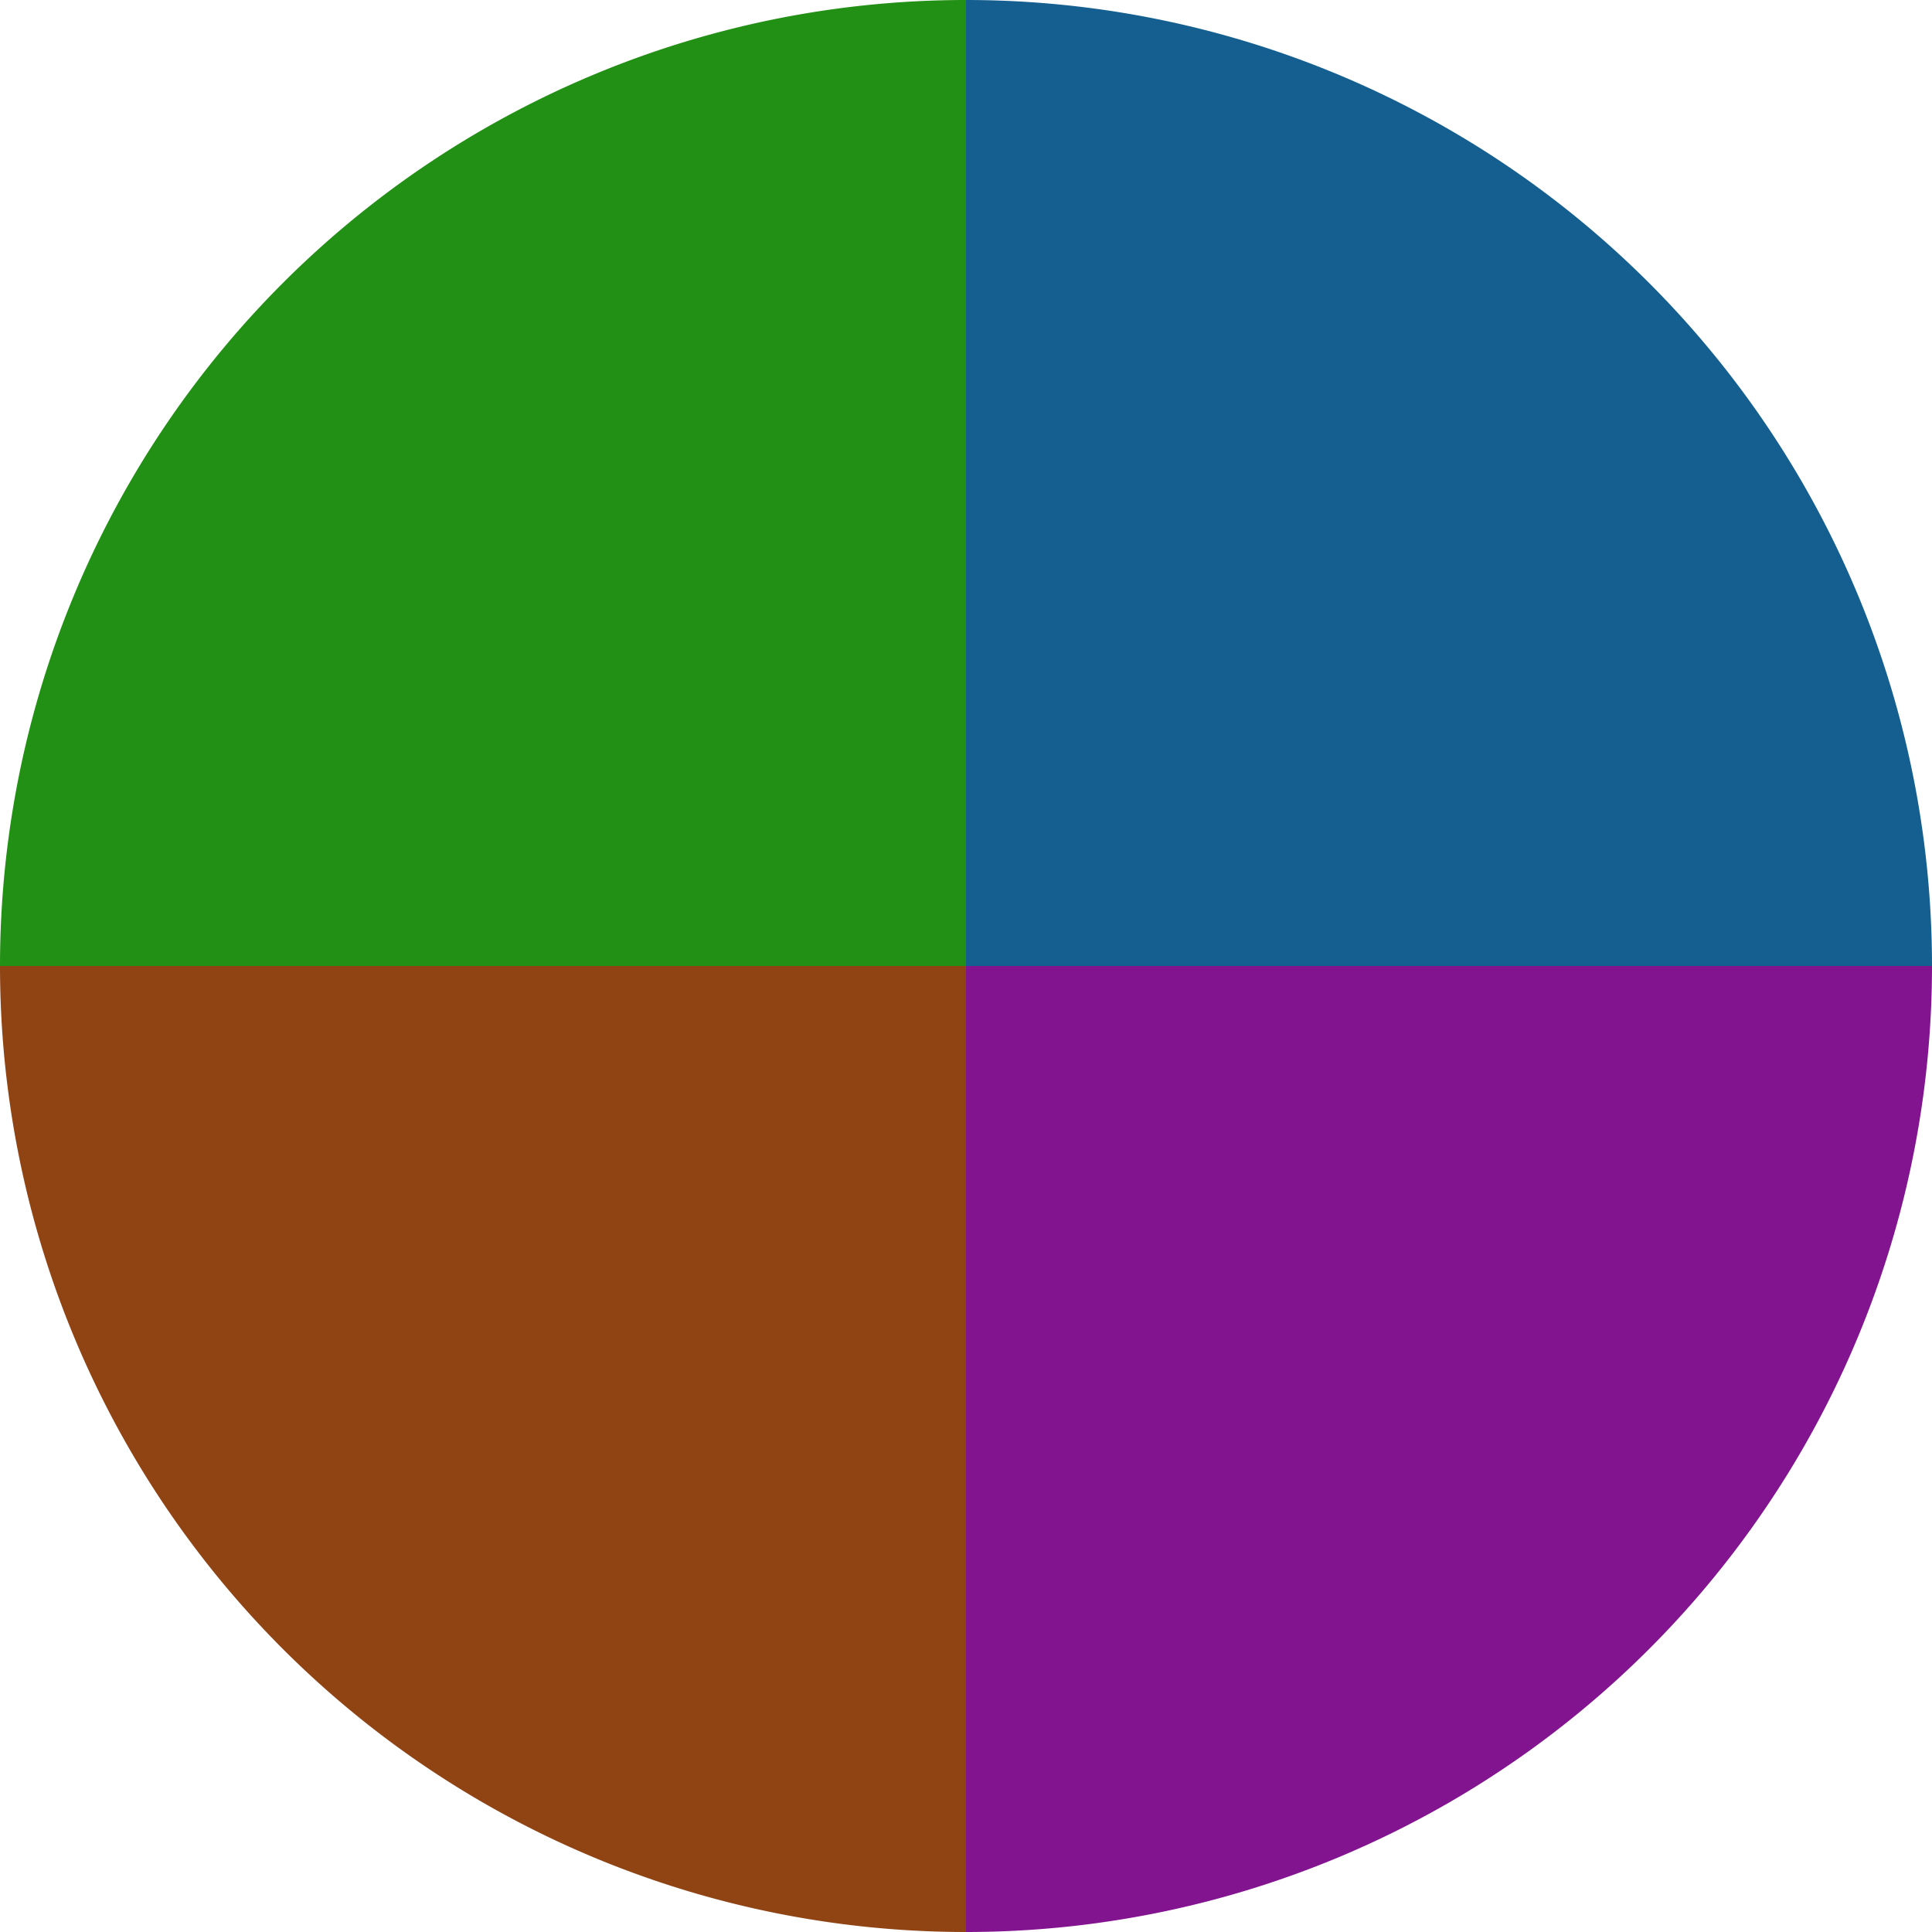
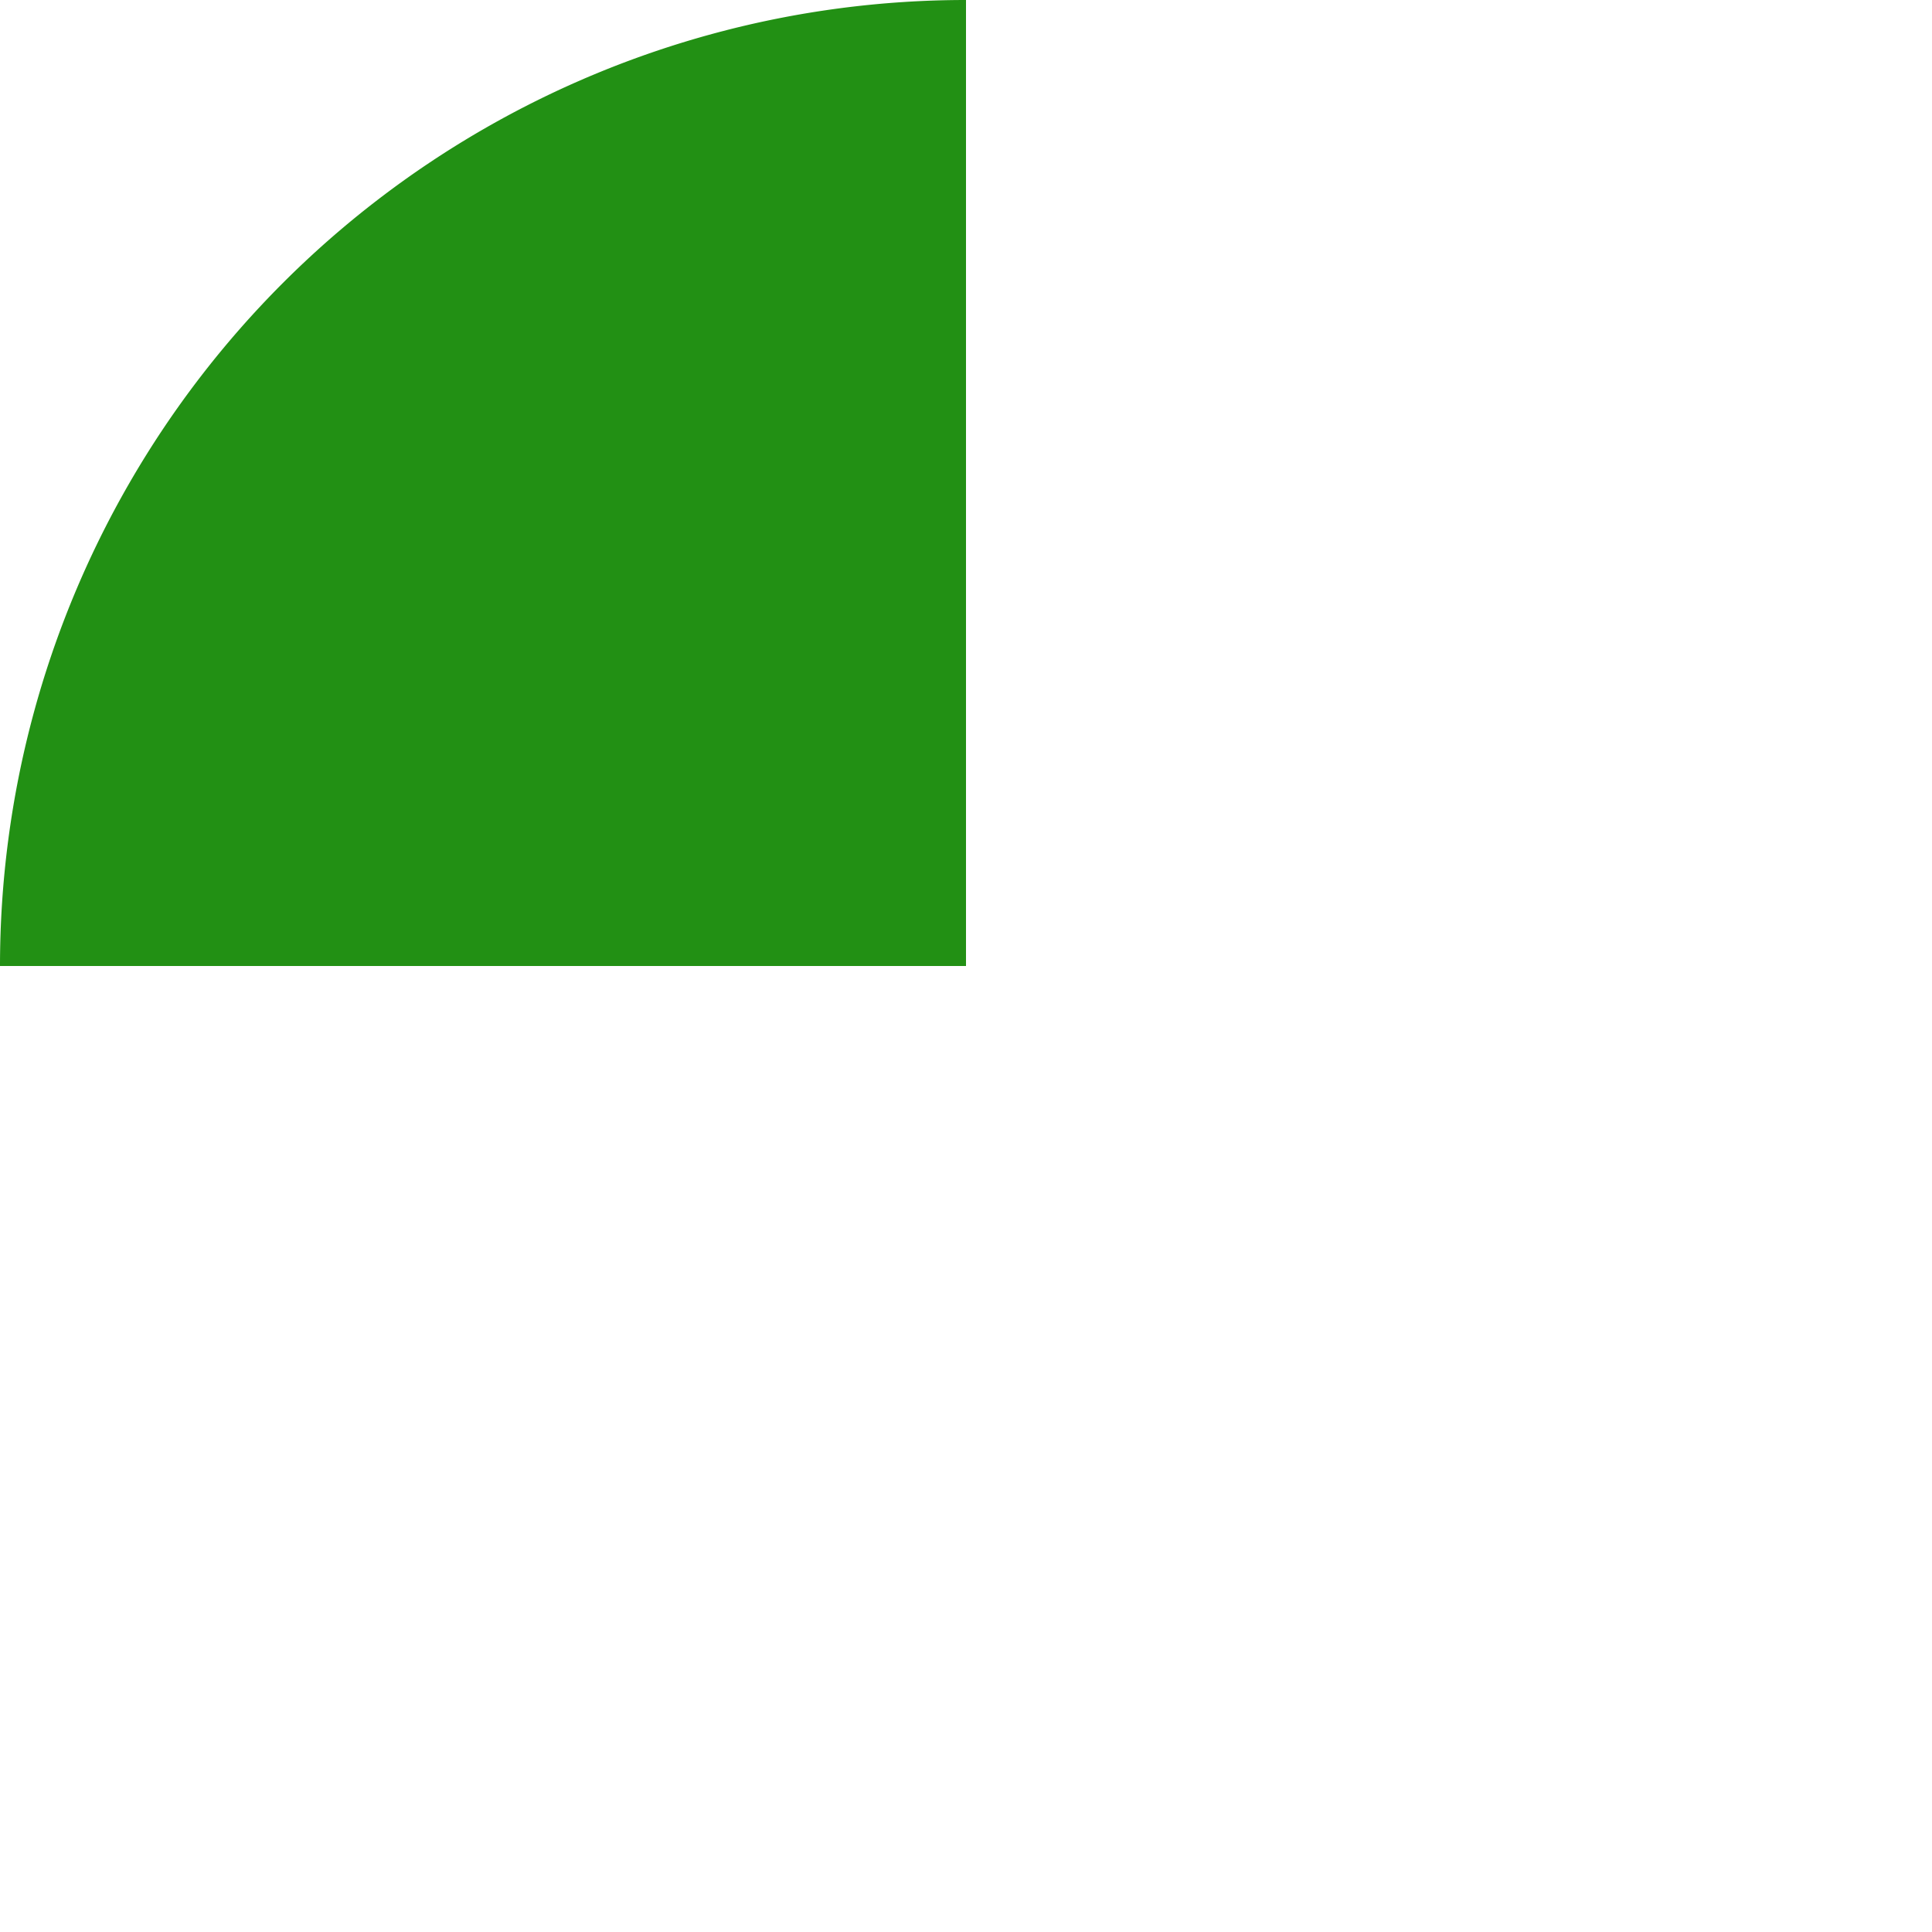
<svg xmlns="http://www.w3.org/2000/svg" width="500" height="500" viewBox="-1 -1 2 2">
-   <path d="M 0 -1               A 1,1 0 0,1 1 0             L 0,0              z" fill="#145f90" />
-   <path d="M 1 0               A 1,1 0 0,1 0 1             L 0,0              z" fill="#821490" />
-   <path d="M 0 1               A 1,1 0 0,1 -1 0             L 0,0              z" fill="#904414" />
  <path d="M -1 0               A 1,1 0 0,1 -0 -1             L 0,0              z" fill="#229014" />
</svg>